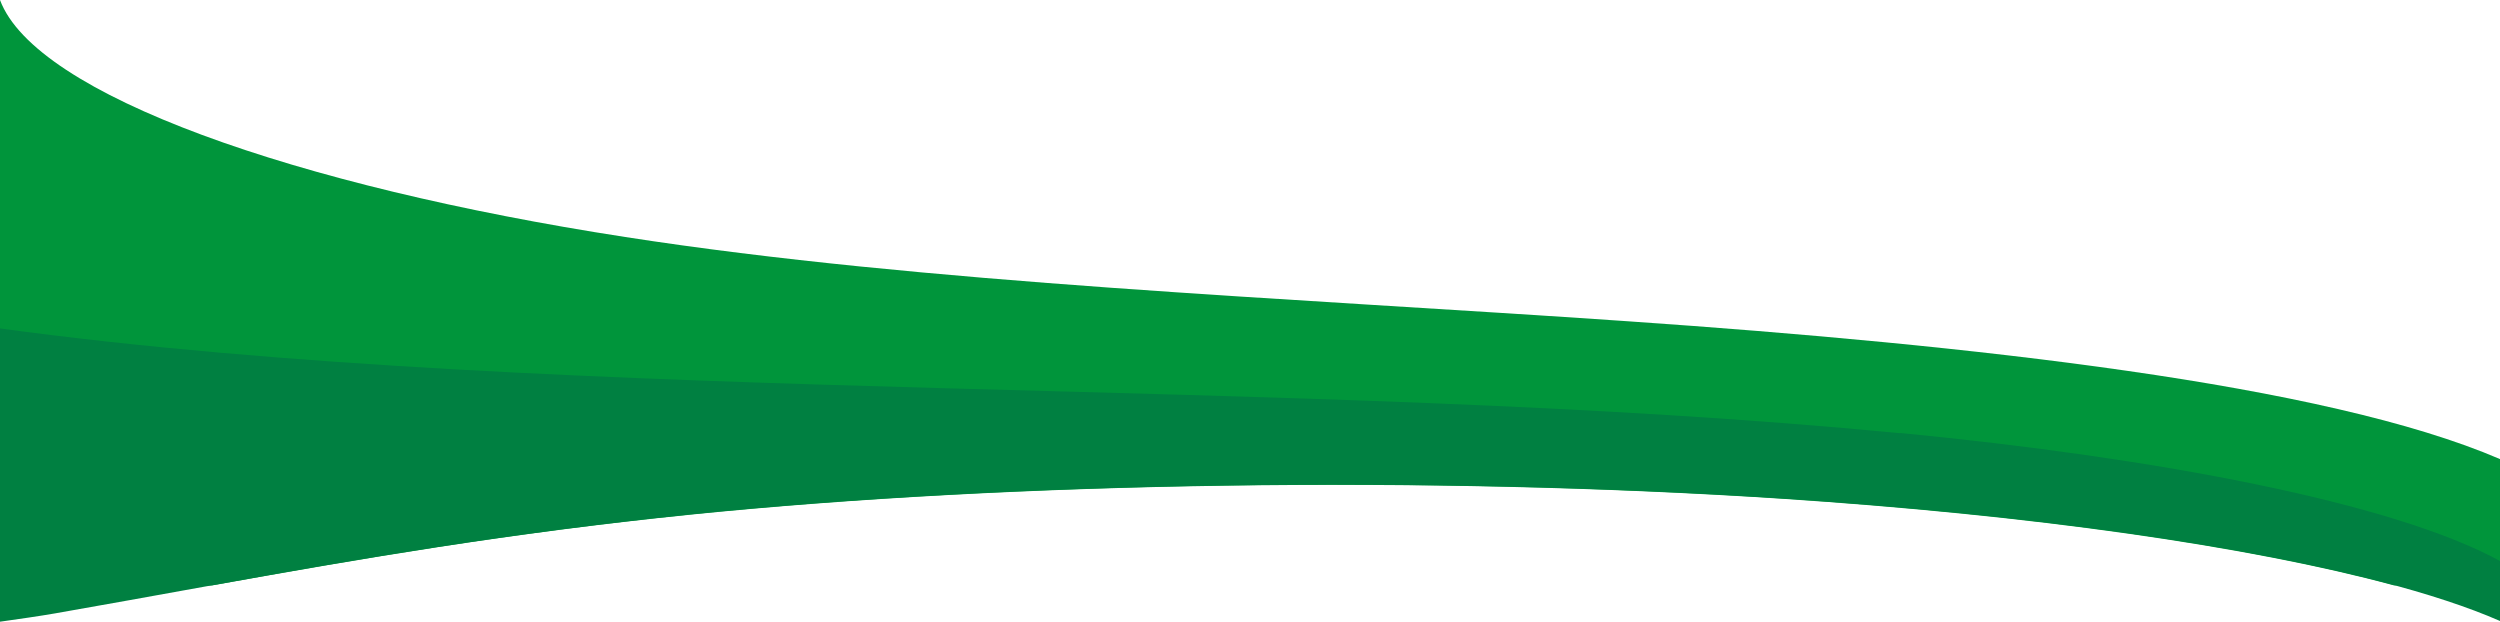
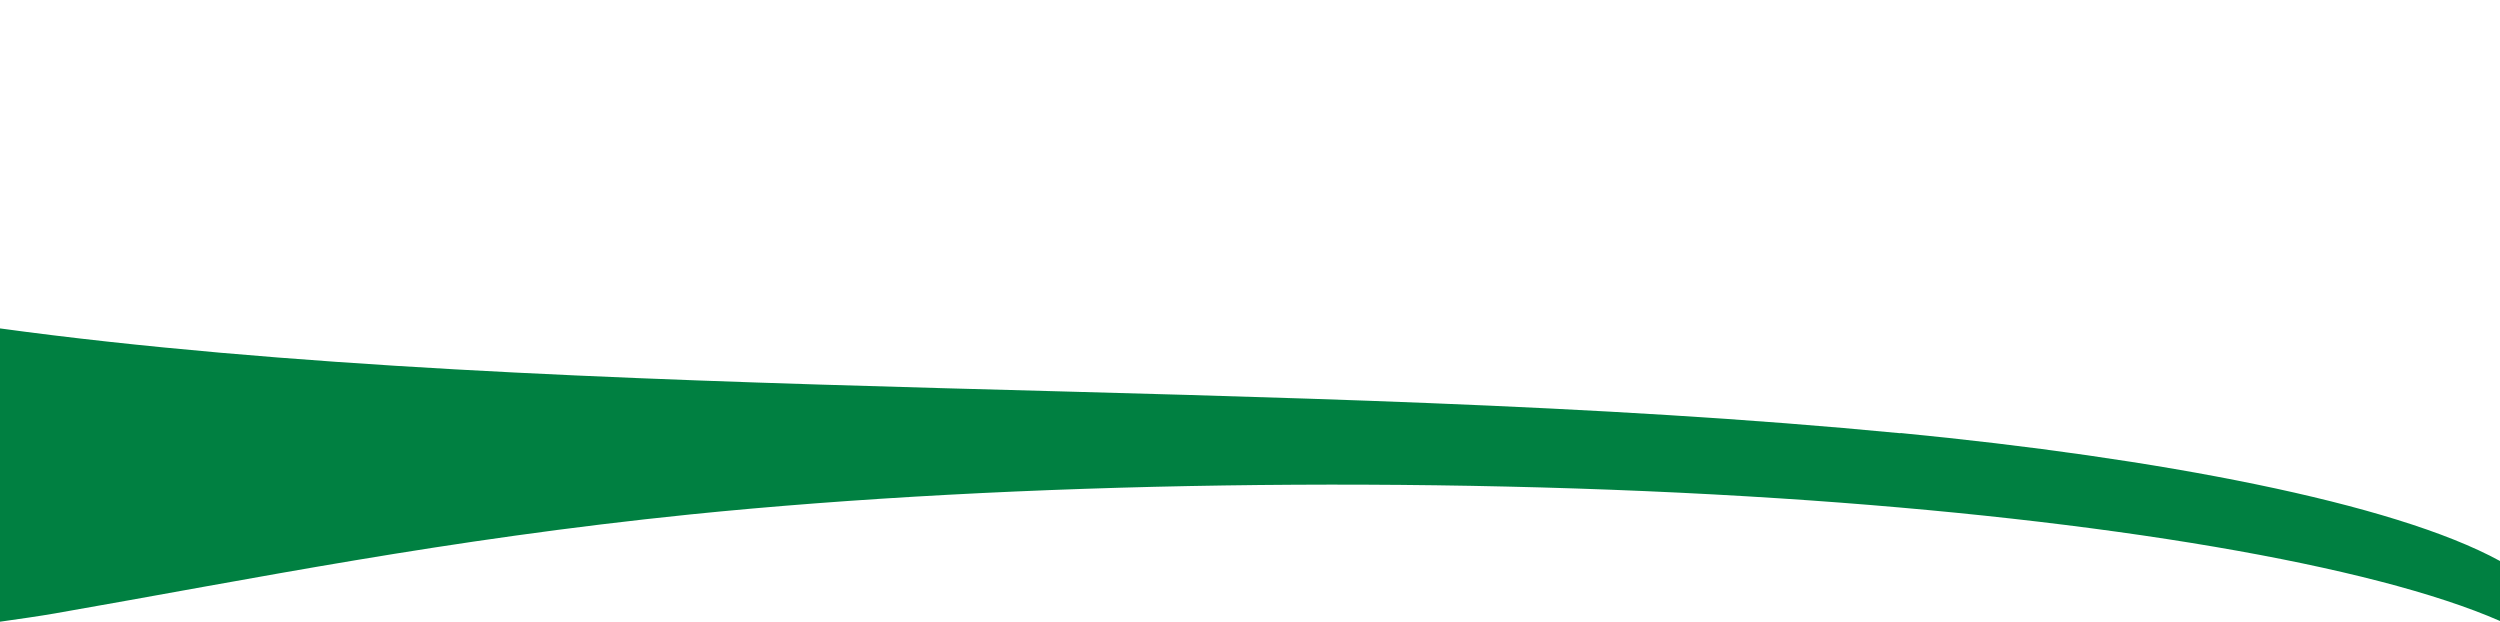
<svg xmlns="http://www.w3.org/2000/svg" id="Layer_2" version="1.1" viewBox="0 0 1025.4 255.2">
  <defs>
    <style>
      .st0 {
        fill: #008041;
      }

      .st1 {
        fill: #00953b;
      }
    </style>
  </defs>
-   <path class="st1" d="M283.1,211.1c132.8-13.5,302.3-16,446.8-6.6,103.7,6.8,192.9,19.6,252,35.6h43.5v-51.8c-71.7-30.9-217-46.8-357.3-56.5s-288.8-15.5-411.7-34.6C121.1,76.3,14.5,38.9,0,0v240.1h87.1c60.1-10.8,121.4-21.4,196-29Z" />
  <path class="st0" d="M779.5,177.7c-123.9-12-260.1-14.8-393.4-18.5C253.1,155.5,115.5,150.5,0,134.7v120.3c7.8-1.1,16.2-2.3,22.5-3.4h0c82.4-14.4,159.3-30.2,260.6-40.6,132.8-13.5,302.3-16,446.8-6.6,133.8,8.7,243.5,27.5,295.5,50.3v-24.6c-43.8-24-140.7-42.3-245.9-52.5Z" />
</svg>